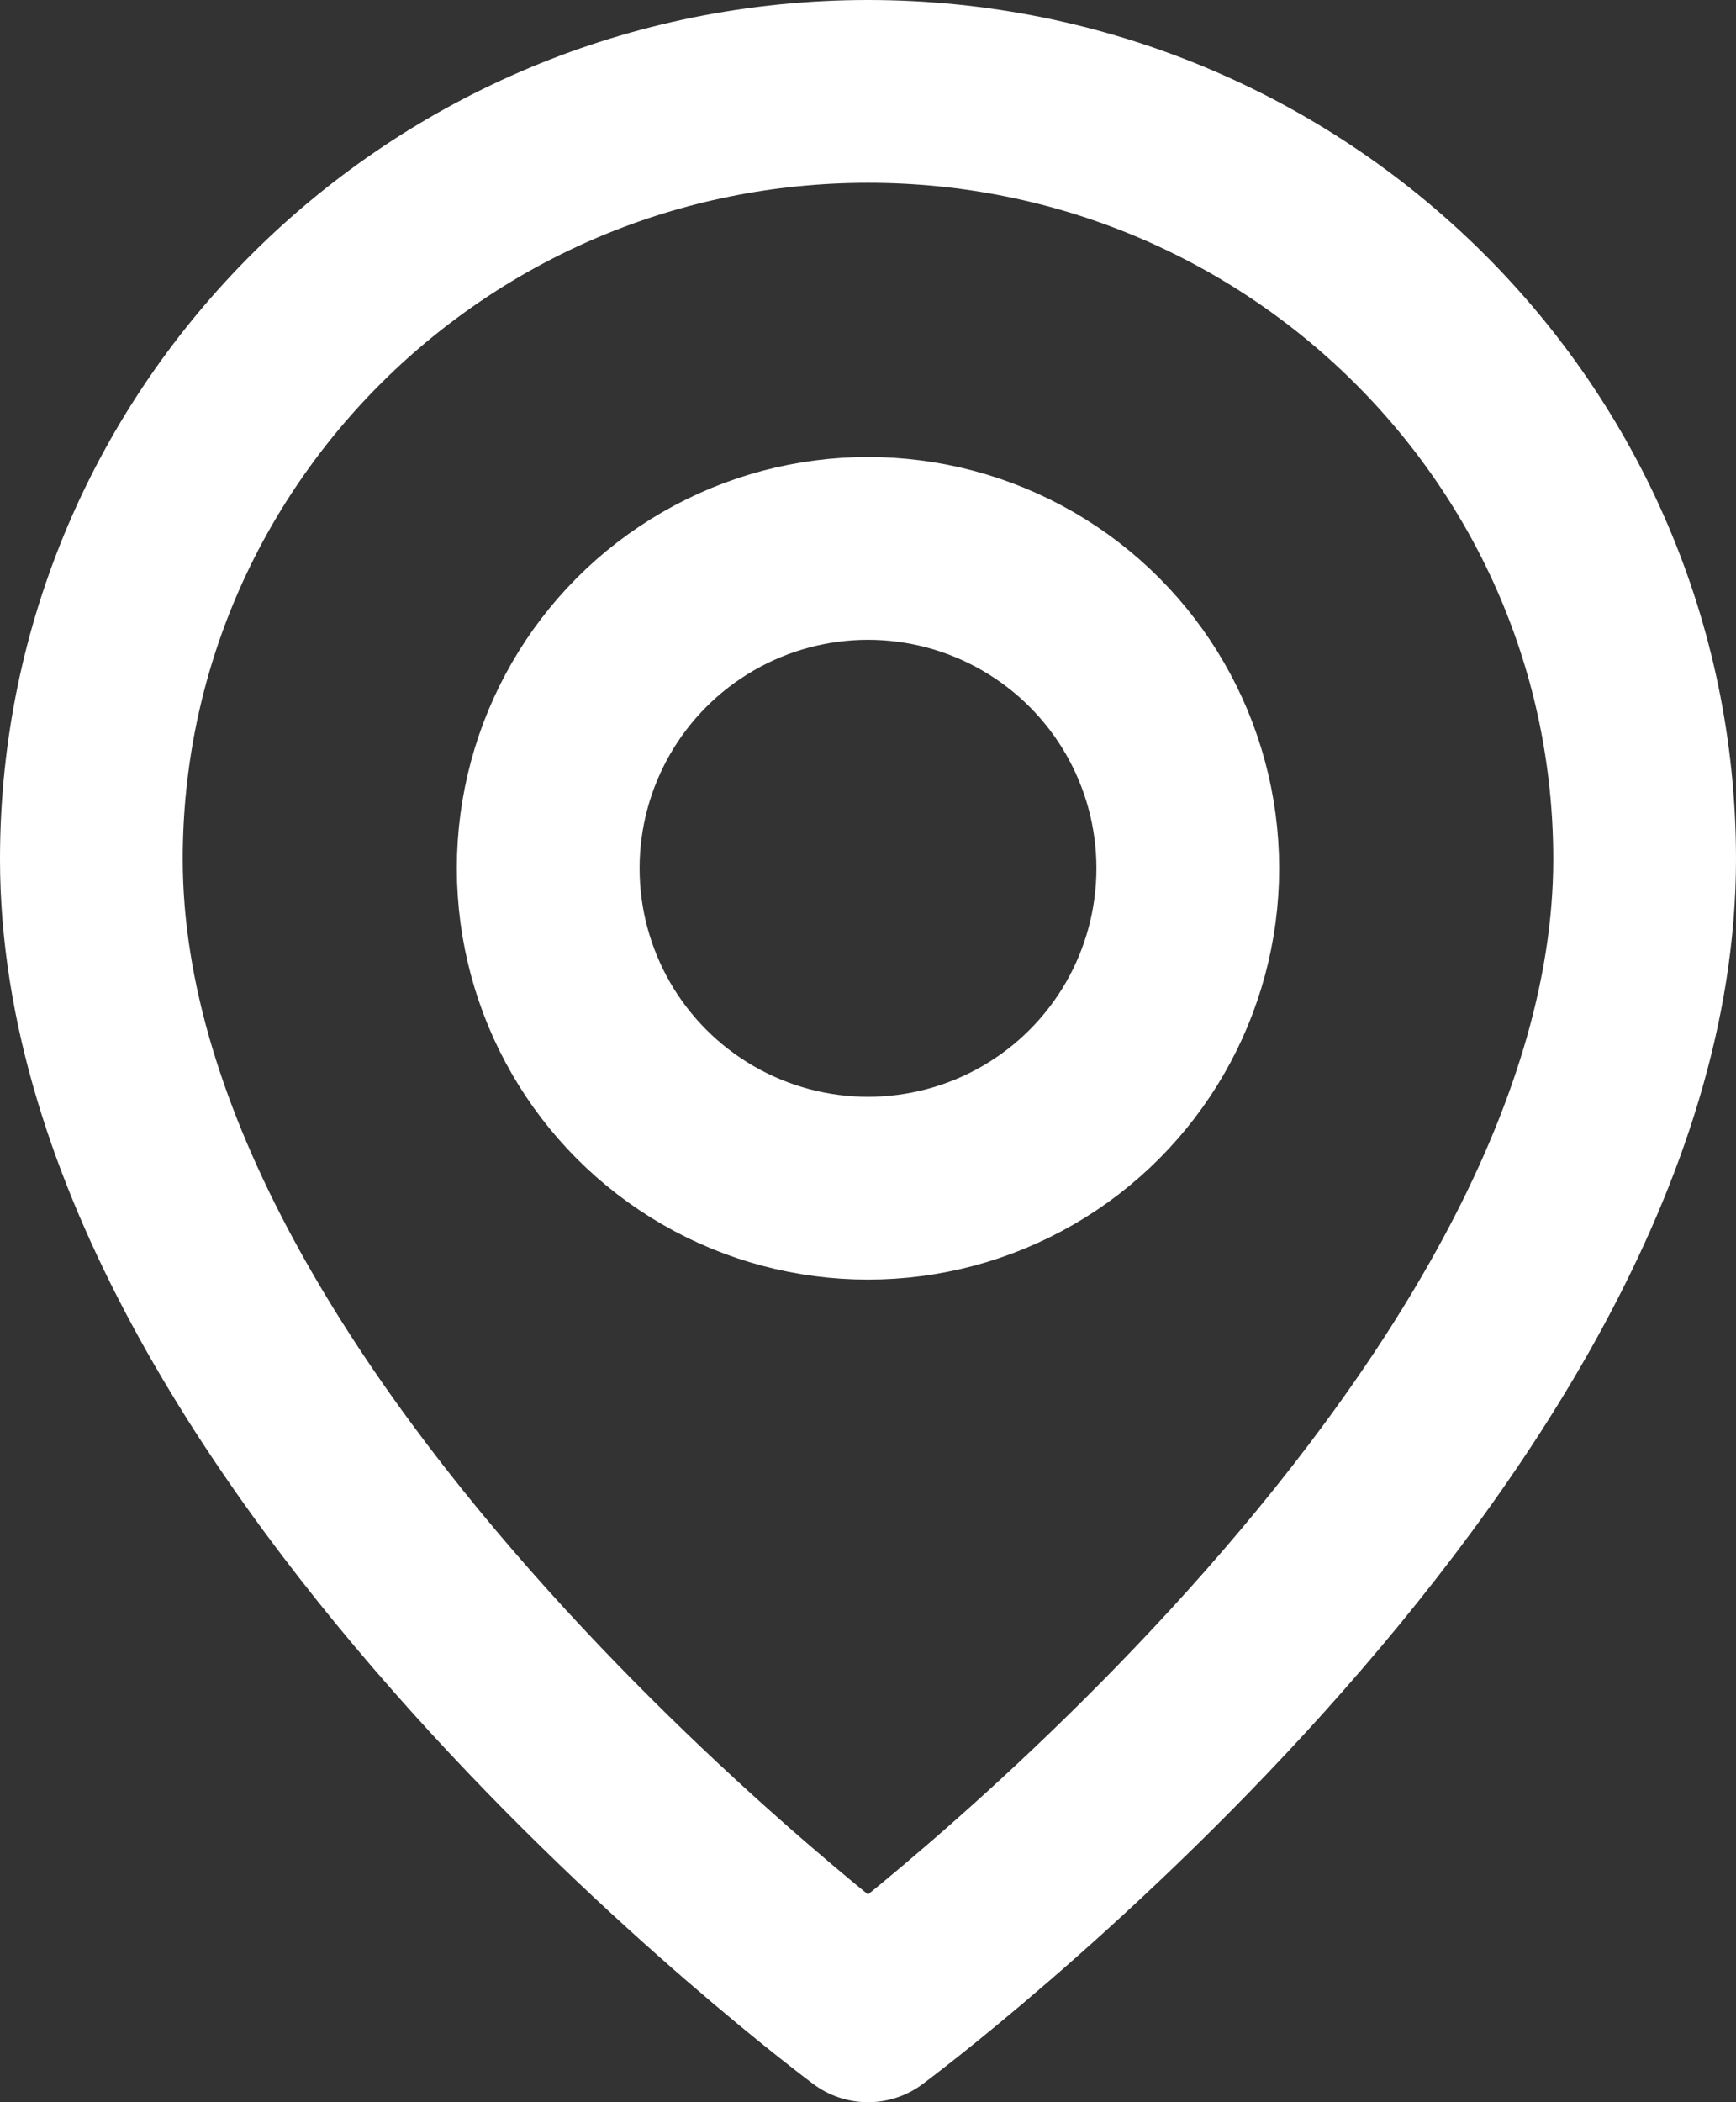
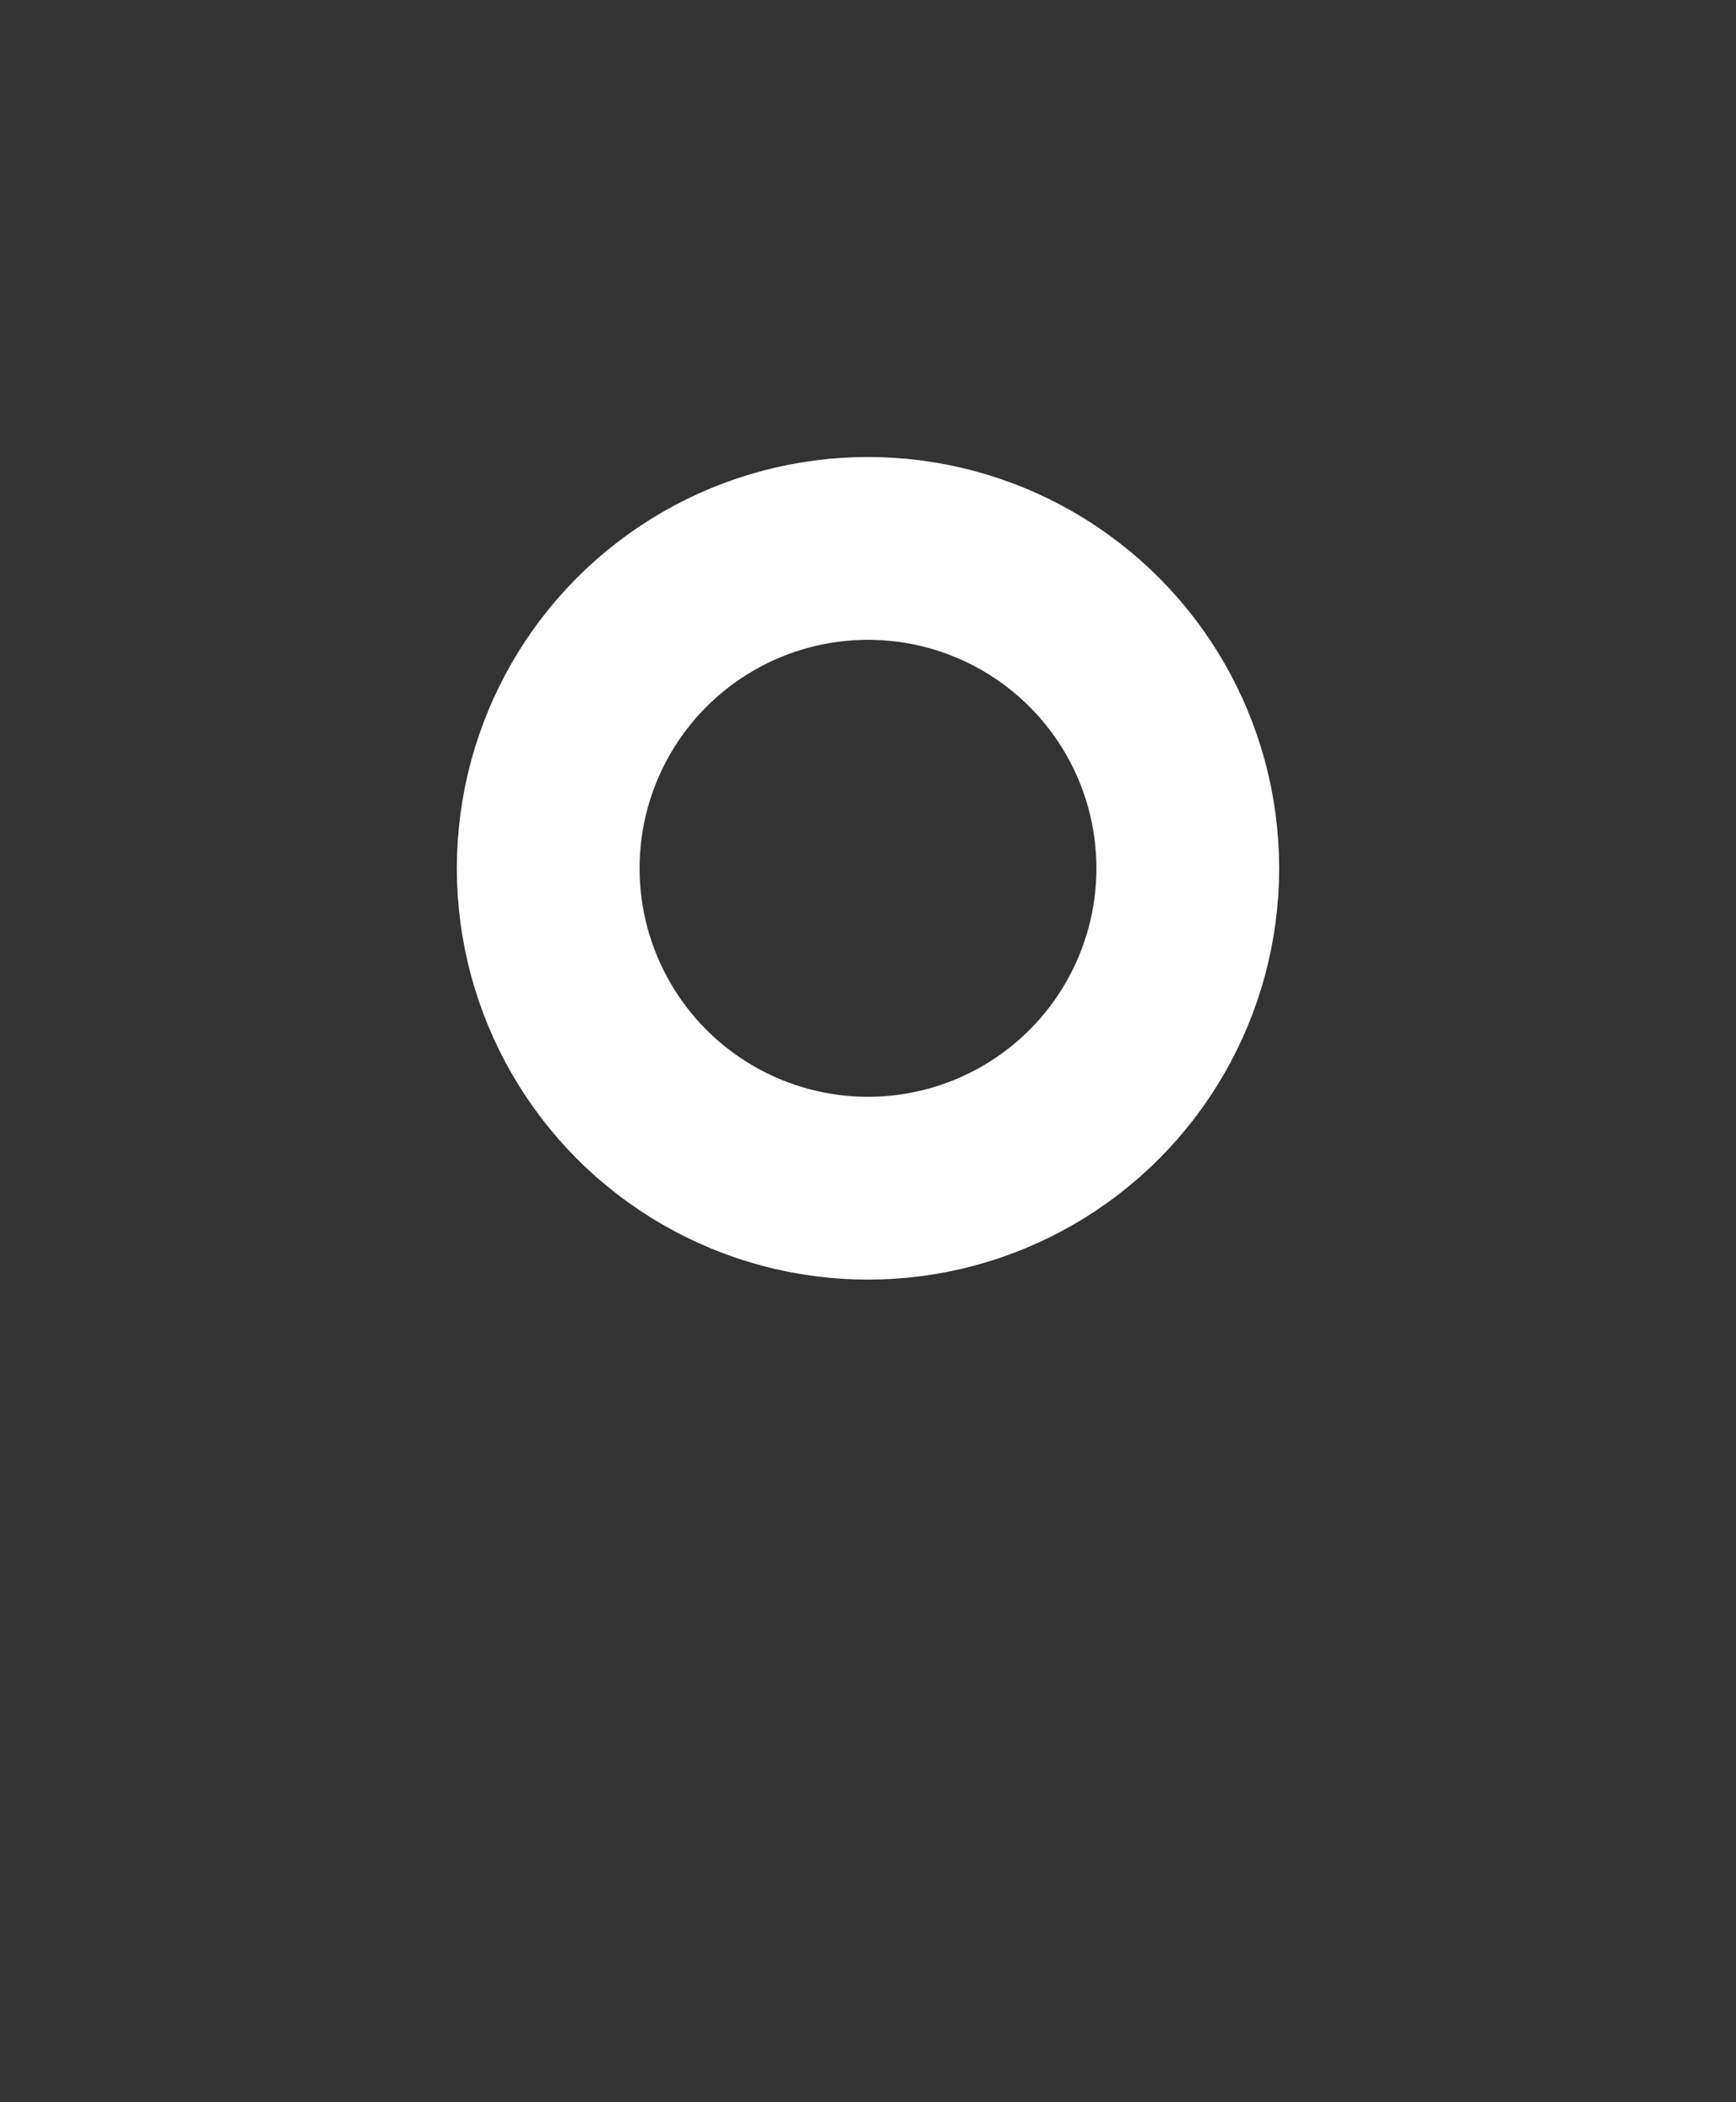
<svg xmlns="http://www.w3.org/2000/svg" width="19px" height="23px" viewBox="0 0 19 23" version="1.1">
  <rect x="0" y="0" width="19" height="23" fill="#333333" stroke="none" />
  <title>Group 2</title>
  <g id="Page-1" stroke="none" stroke-width="1" fill="none" fill-rule="evenodd" stroke-linecap="round" stroke-linejoin="round">
    <g id="Projects-Individual-v2" transform="translate(-1022, -1060)" stroke="#FFFFFF" stroke-width="2">
      <g id="Group" transform="translate(1023, 1061)">
-         <path d="M17,8.4 C17,14.7 8.5,21 8.5,21 C8.5,21 0,14.7 0,8.4 C0,3.761 3.806,0 8.5,0 C13.194,0 17,3.761 17,8.4 Z" id="Path" />
        <circle id="Oval" cx="8.5" cy="8.5" r="3.5" />
      </g>
    </g>
  </g>
</svg>